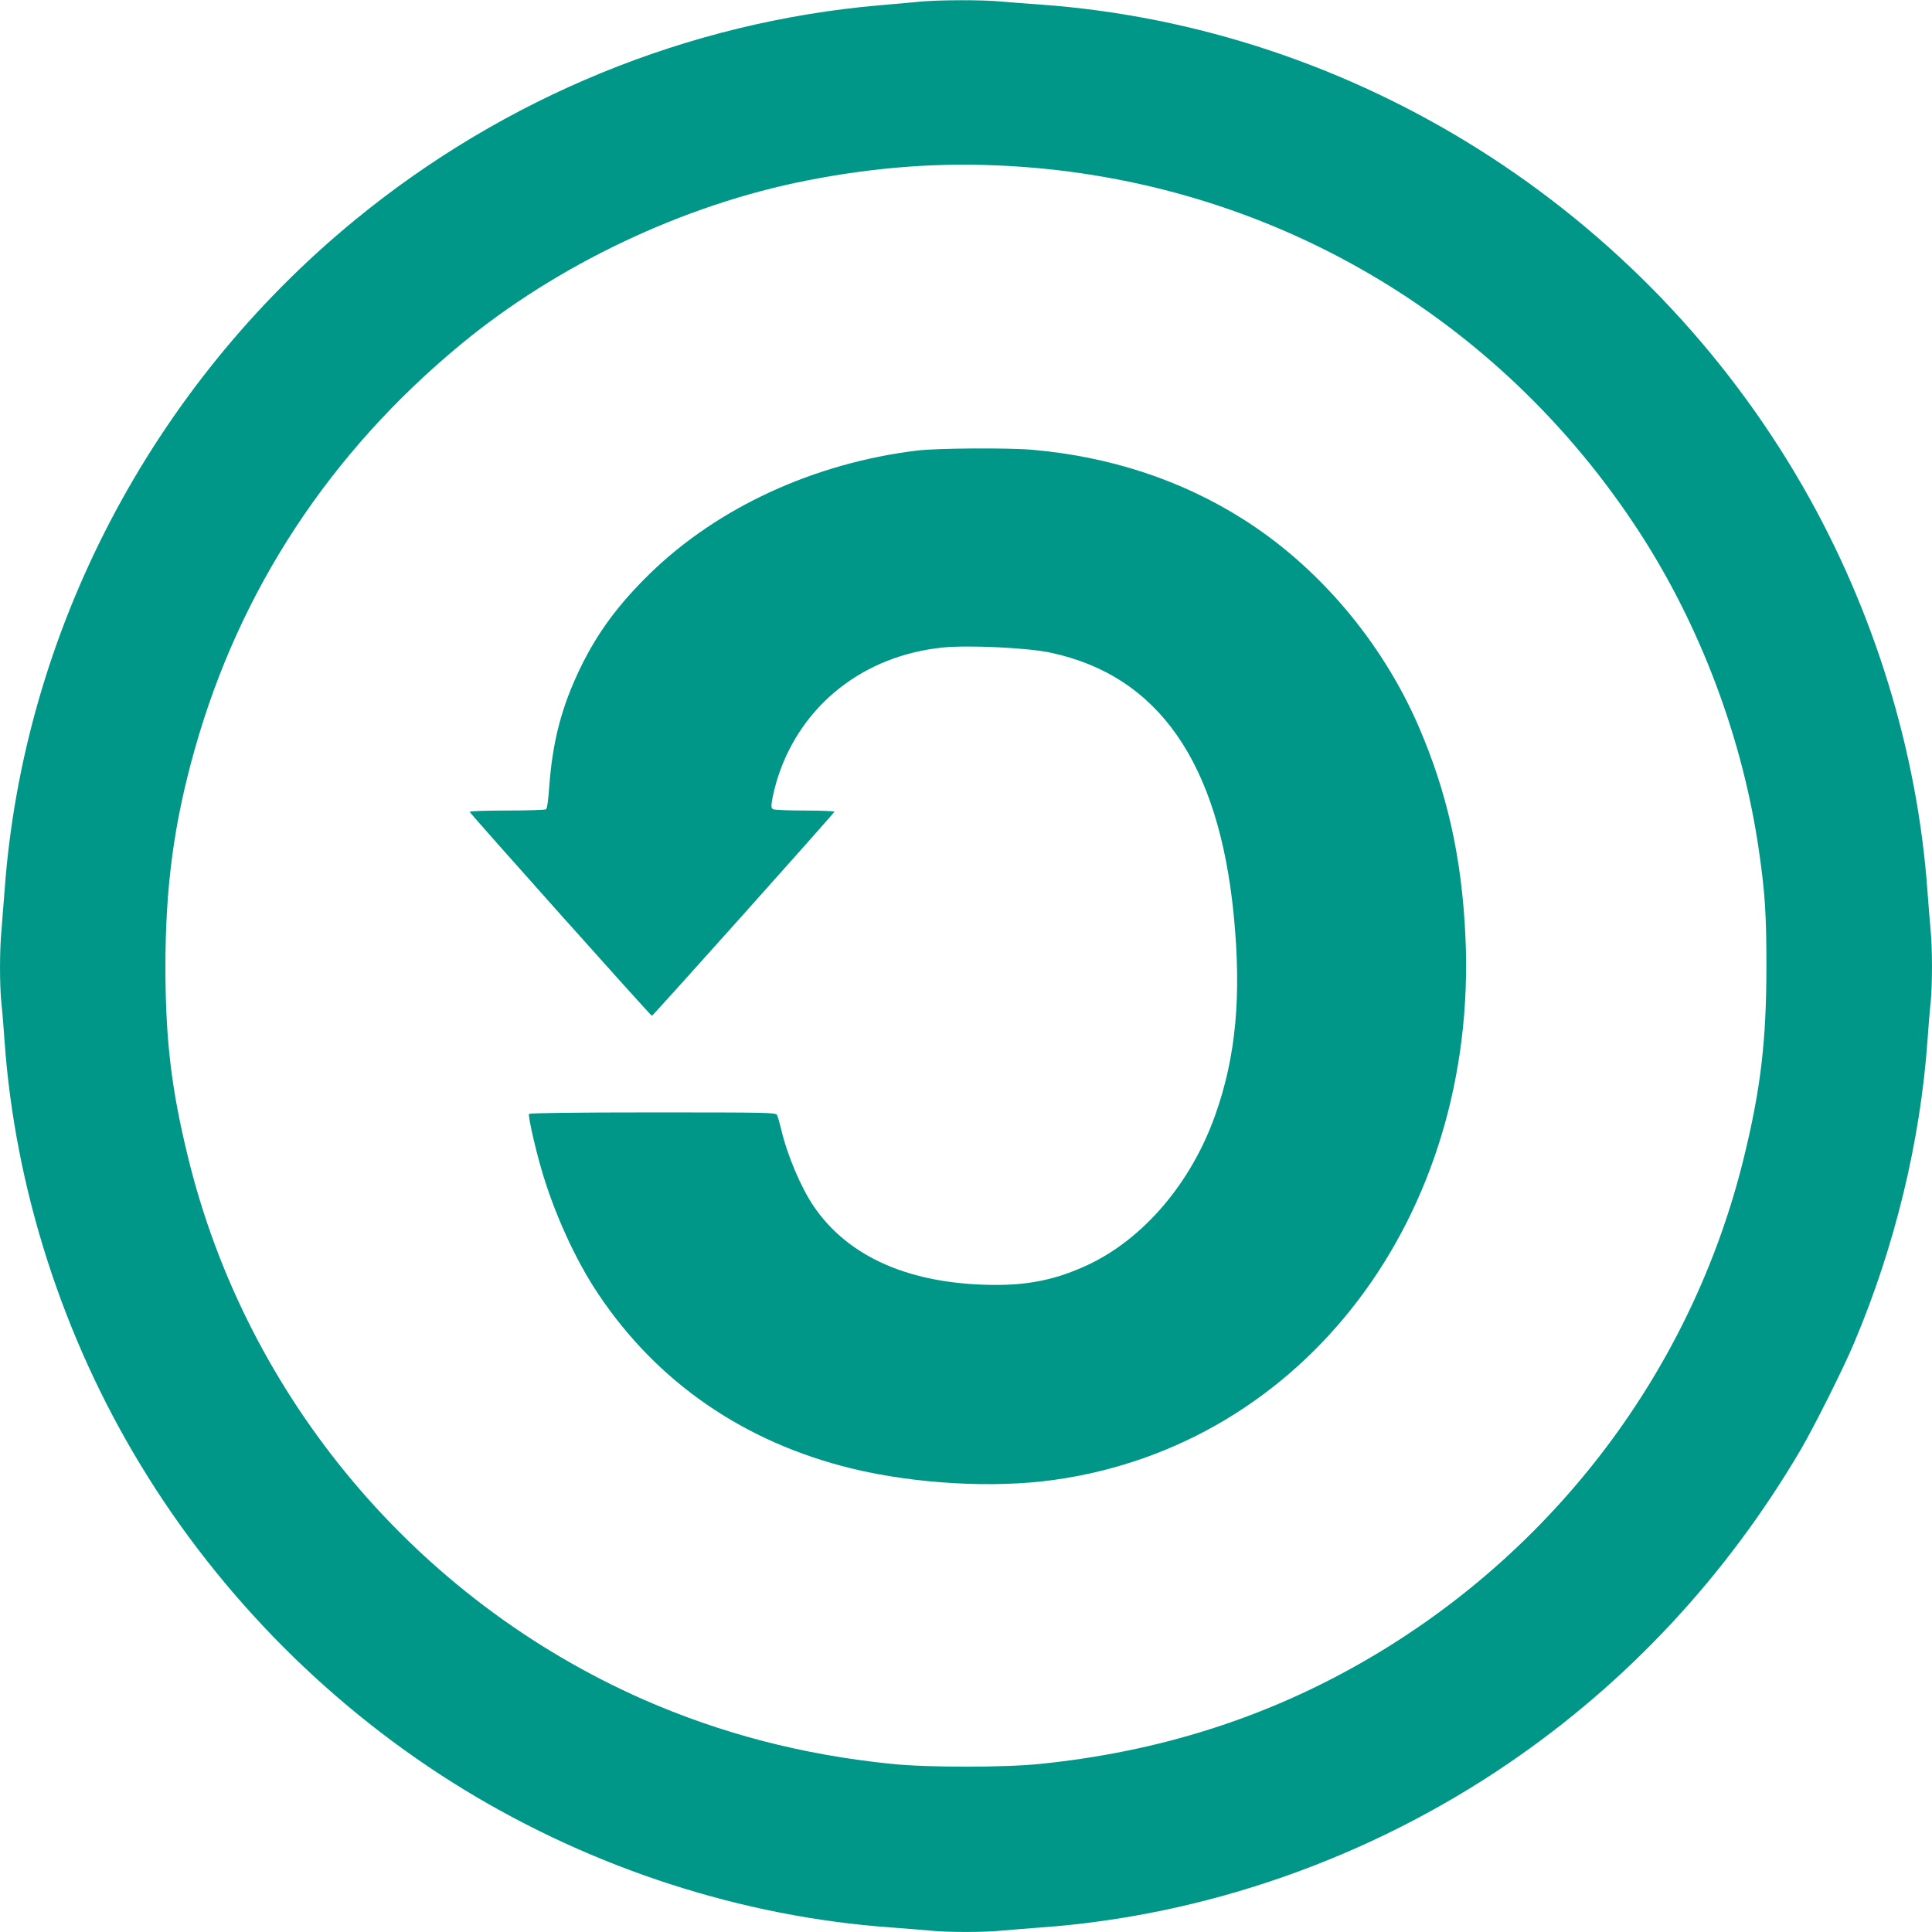
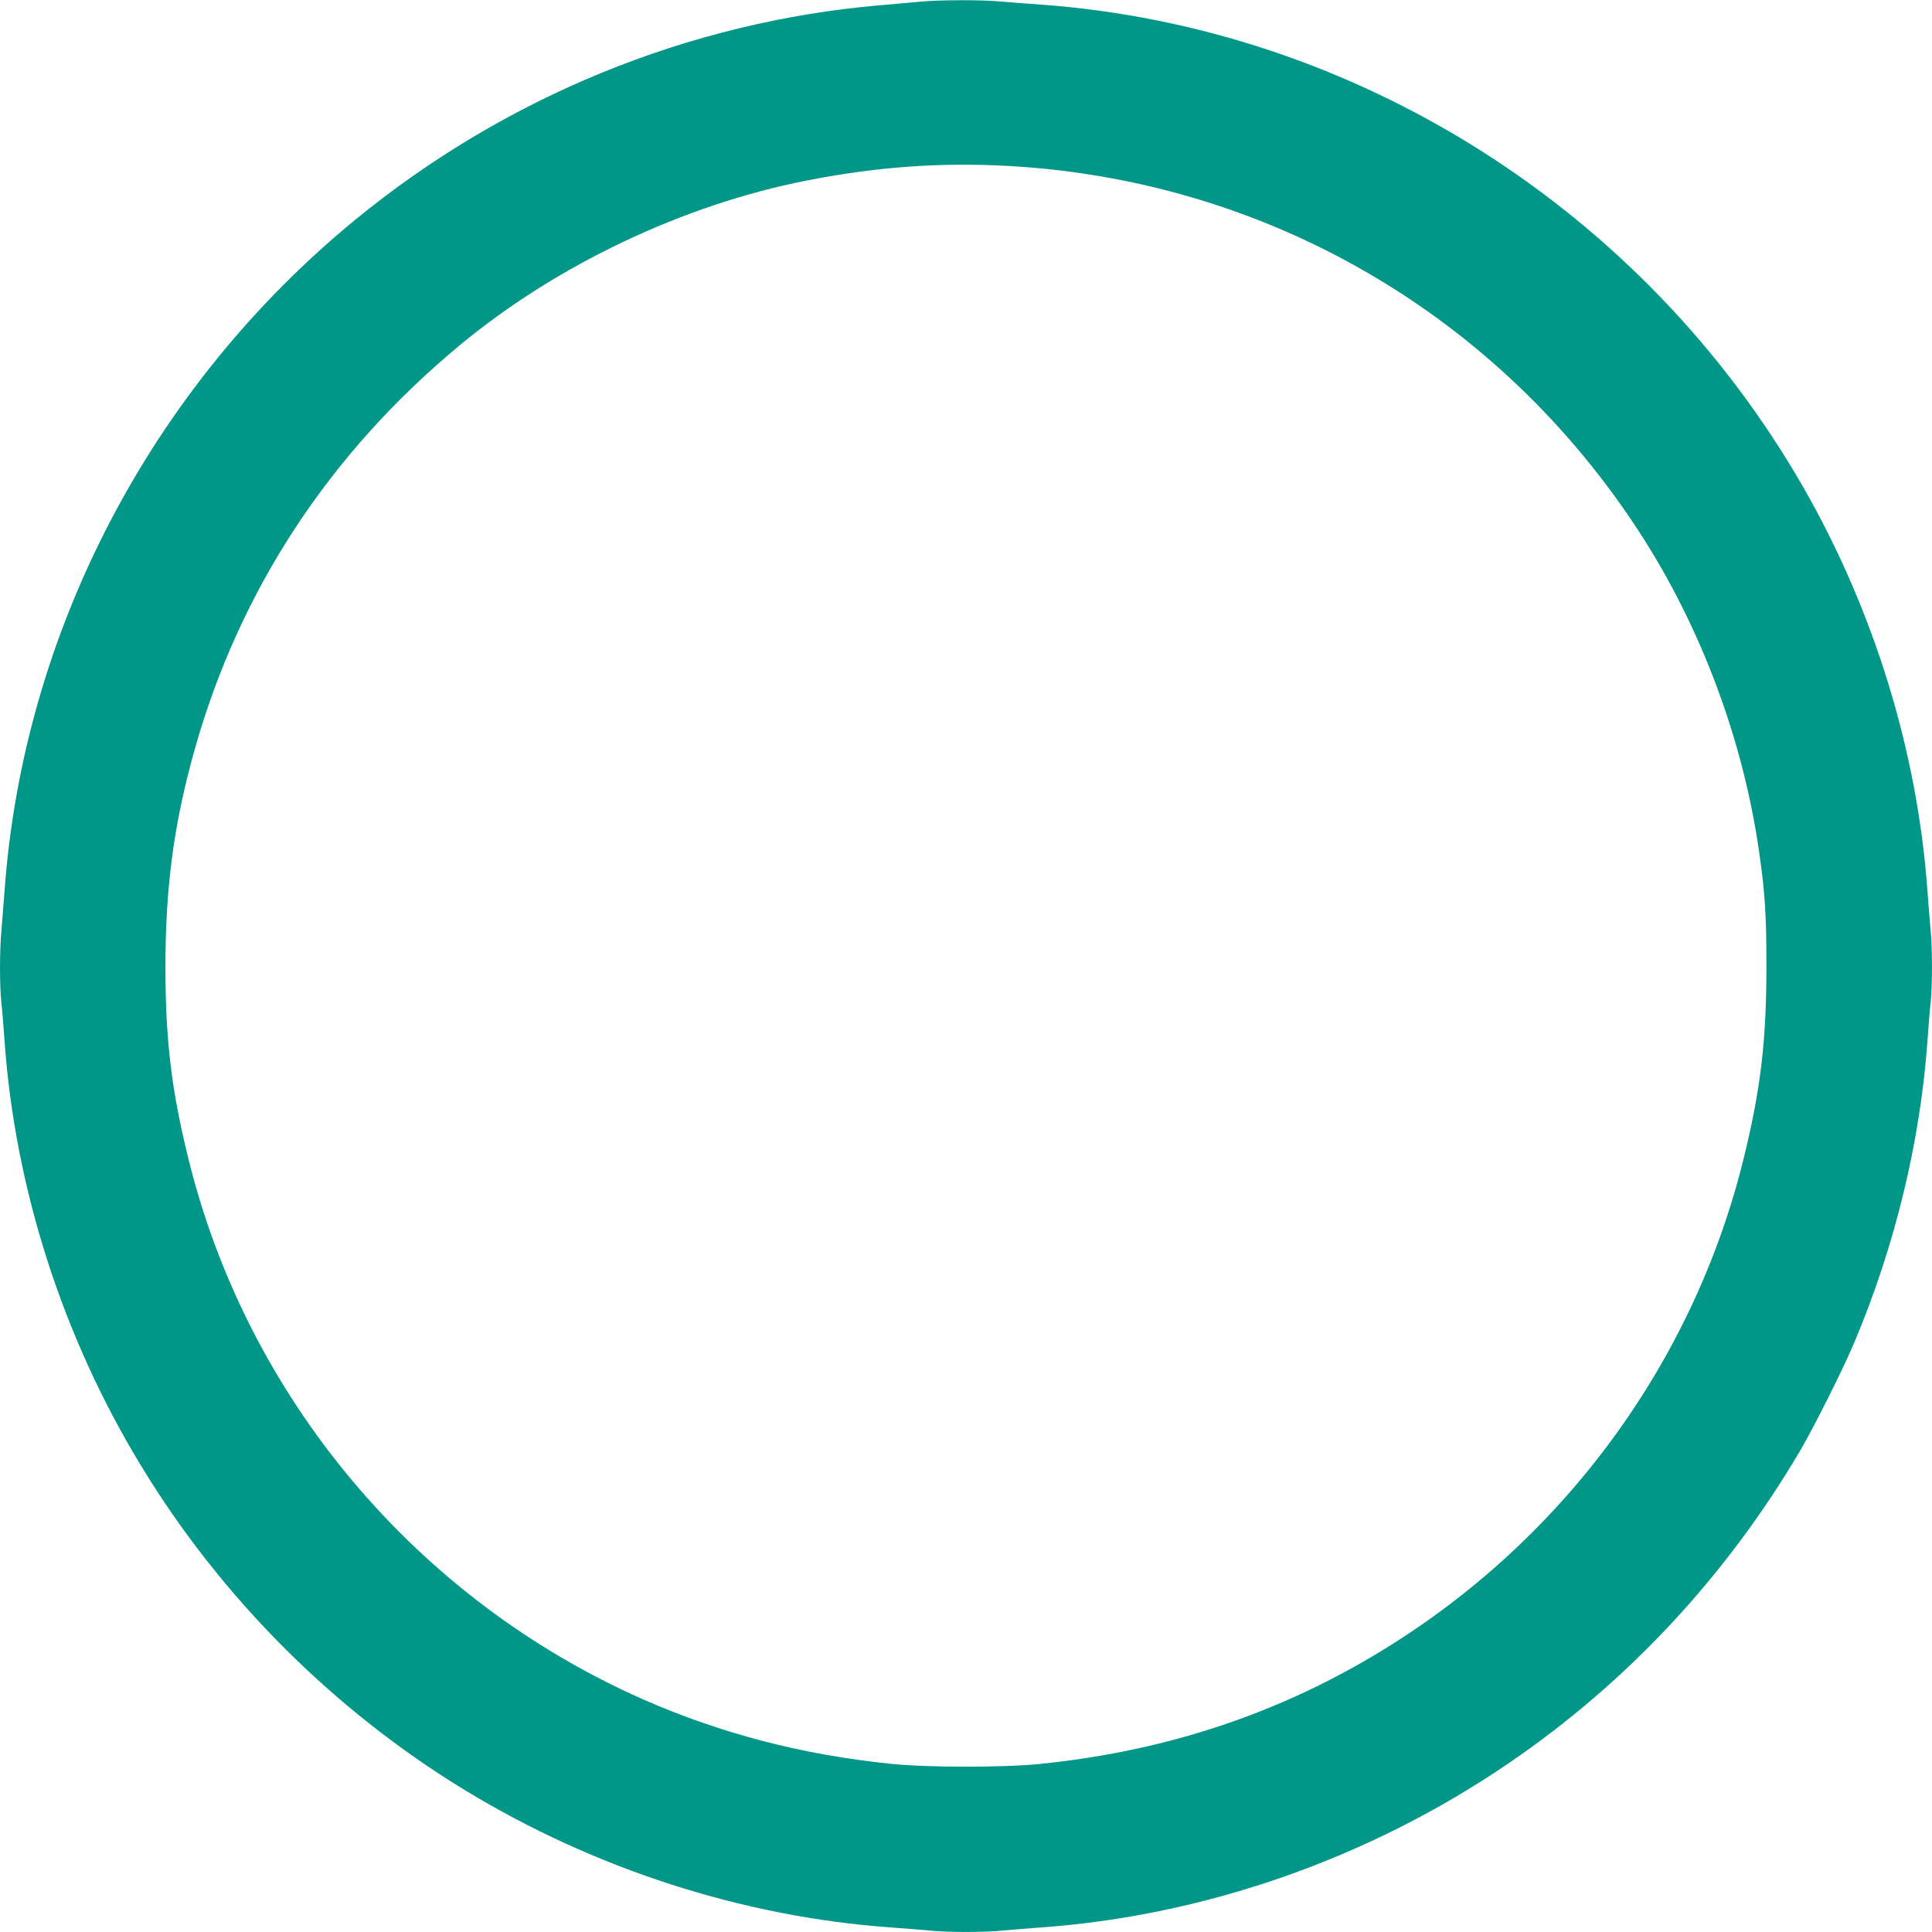
<svg xmlns="http://www.w3.org/2000/svg" version="1.0" width="1280pt" height="1280pt" viewBox="0 0 1280 1280" preserveAspectRatio="xMidYMid meet">
  <g transform="translate(0,1280) scale(0.1,-0.1)" fill="#009688" stroke="none">
    <path d="M6095 12789 c-49 -5 -170 -16 -267 -24 -1268 -110 -2484 -608 -3478 -1424 -1350 -1108 -2197 -2732 -2320 -4446 -6 -82 -15 -197 -20 -255 -13 -134 -13 -365 -1 -483 6 -51 15 -164 21 -252 69 -977 385 -1962 904 -2815 529 -872 1274 -1618 2141 -2147 861 -525 1846 -843 2830 -913 83 -6 194 -15 248 -20 125 -13 369 -13 494 0 54 5 166 14 248 20 1092 78 2178 459 3100 1088 788 537 1444 1242 1935 2077 90 154 283 539 354 708 270 639 438 1332 486 2002 6 88 15 201 21 252 12 118 12 365 -1 490 -5 54 -14 166 -20 248 -66 925 -354 1860 -824 2679 -1056 1839 -2967 3046 -5056 3196 -85 6 -202 15 -260 20 -124 12 -408 11 -535 -1z m595 -1089 c1709 -98 3239 -989 4173 -2428 405 -624 685 -1371 791 -2112 40 -275 49 -424 49 -760 0 -491 -37 -811 -149 -1268 -343 -1404 -1256 -2614 -2522 -3341 -651 -374 -1356 -597 -2137 -677 -237 -25 -753 -25 -990 0 -590 60 -1129 201 -1644 427 -1504 664 -2627 2001 -3015 3591 -110 448 -149 775 -150 1248 -1 539 55 962 194 1455 297 1055 894 1965 1760 2681 640 530 1479 928 2295 1088 464 91 890 122 1345 96z" />
-     <path d="M6076 9815 c-681 -83 -1319 -376 -1770 -815 -209 -204 -348 -392 -461 -625 -124 -256 -184 -487 -206 -785 -6 -91 -14 -147 -22 -152 -7 -4 -124 -8 -260 -8 -149 0 -247 -4 -245 -9 5 -14 1199 -1351 1207 -1351 7 0 1204 1338 1209 1352 2 4 -86 8 -195 8 -109 0 -204 4 -212 9 -12 8 -13 20 -3 74 7 36 23 100 37 142 157 478 568 801 1090 855 167 17 563 -1 715 -34 714 -152 1115 -727 1214 -1741 52 -532 15 -938 -124 -1326 -159 -447 -474 -816 -842 -989 -204 -95 -384 -134 -618 -133 -557 3 -968 182 -1199 521 -86 128 -175 337 -216 512 -10 41 -22 83 -27 93 -8 16 -57 17 -823 17 -512 0 -816 -4 -820 -10 -7 -12 36 -207 80 -360 83 -290 227 -607 378 -832 392 -587 967 -983 1679 -1157 418 -102 941 -132 1339 -76 1661 231 2812 1750 2728 3597 -24 527 -121 959 -313 1402 -245 561 -666 1056 -1166 1370 -408 257 -878 411 -1390 456 -160 14 -631 11 -764 -5z" />
  </g>
</svg>